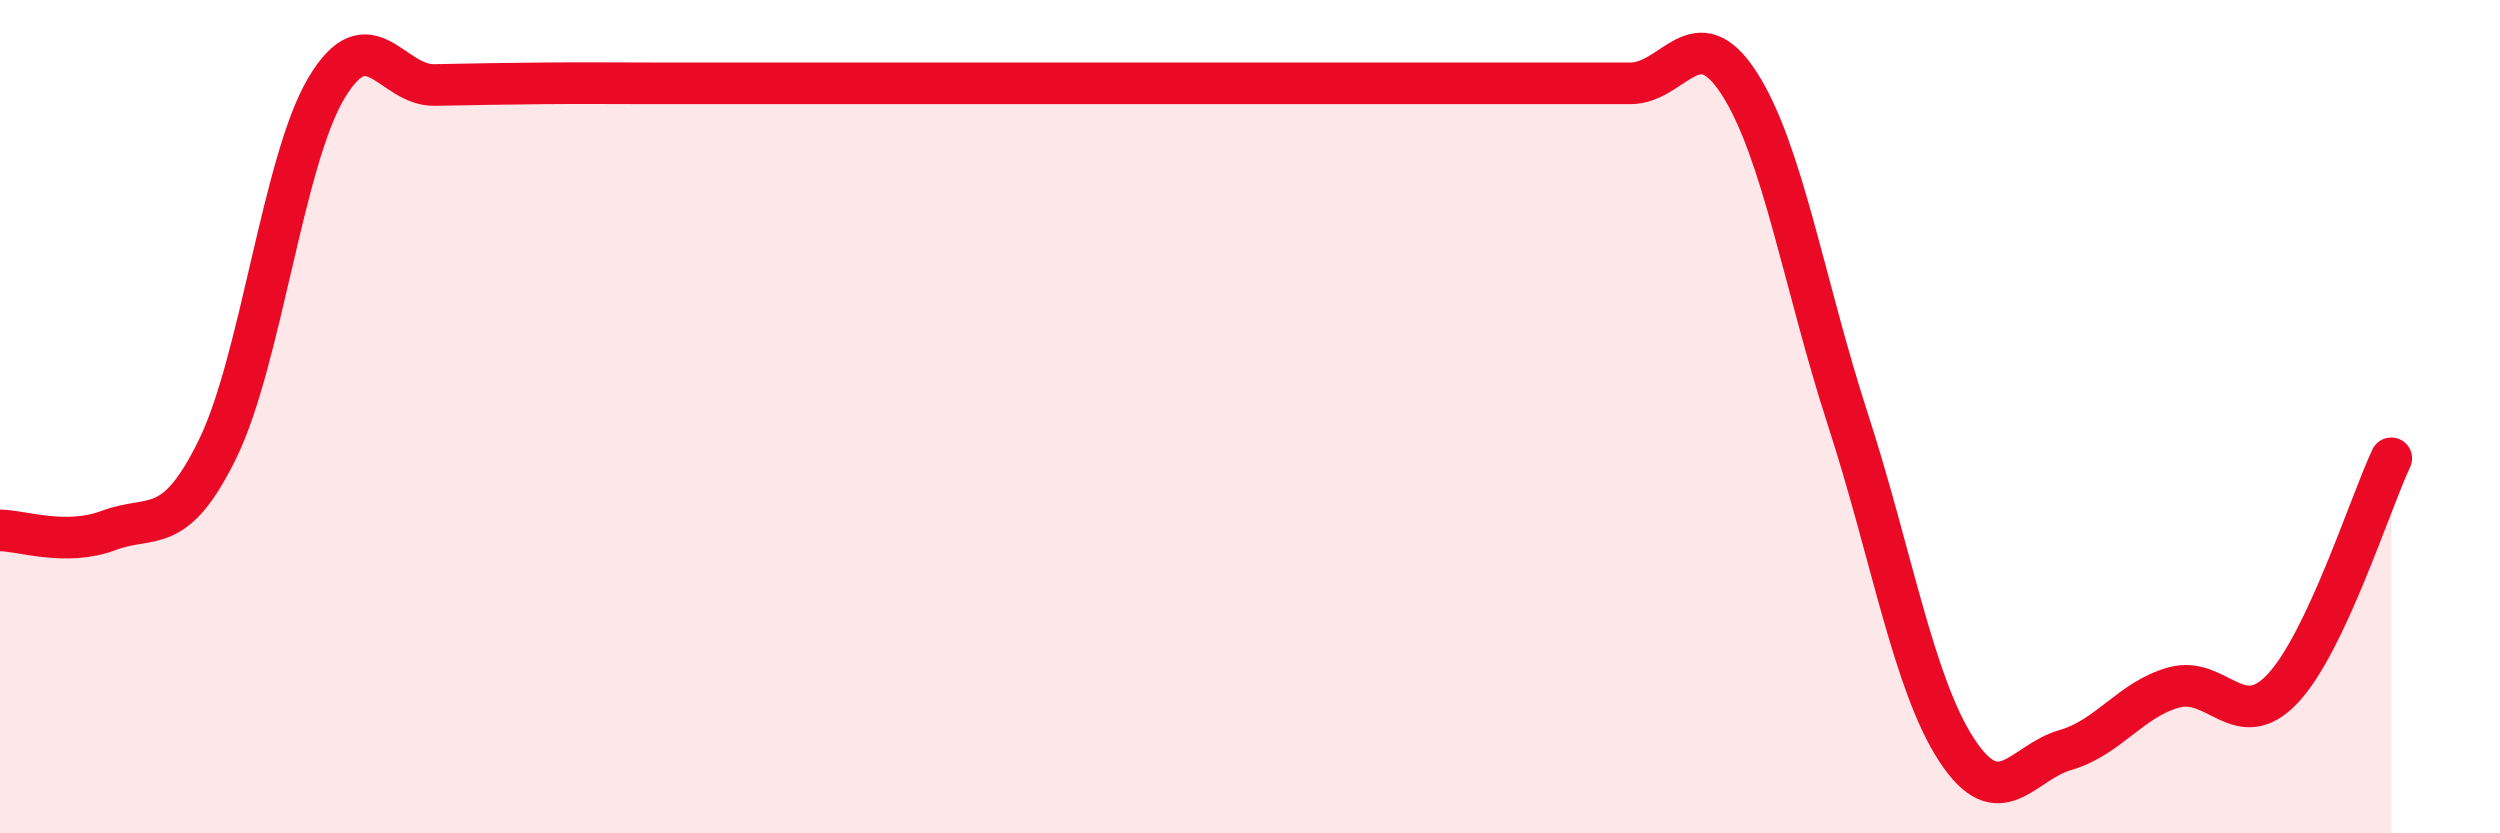
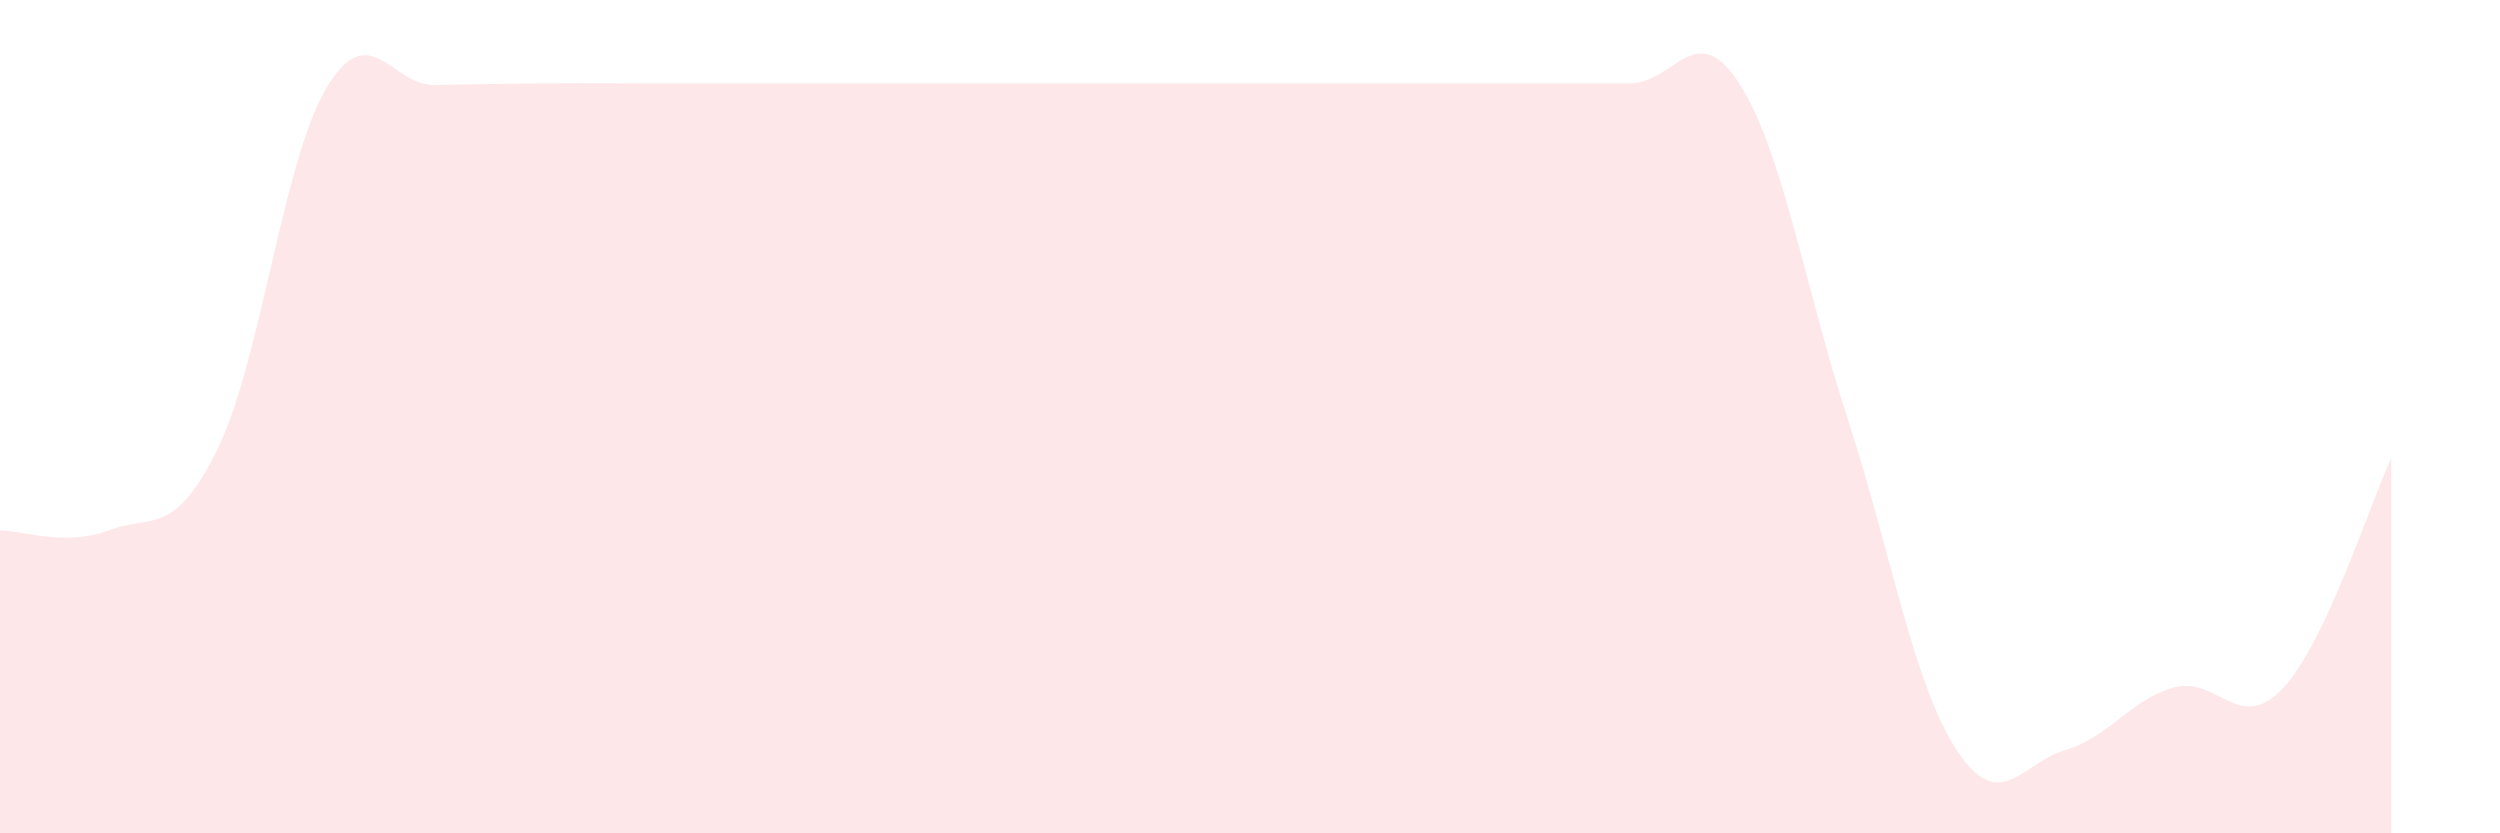
<svg xmlns="http://www.w3.org/2000/svg" width="60" height="20" viewBox="0 0 60 20">
  <path d="M 0,12.73 C 0.52,12.73 1.57,13.12 2.61,12.73 C 3.65,12.34 4.18,12.9 5.22,10.78 C 6.26,8.66 6.79,3.87 7.83,2.12 C 8.87,0.37 9.39,2.06 10.43,2.04 C 11.47,2.02 12,2.01 13.04,2 C 14.08,1.99 14.61,2 15.65,2 C 16.69,2 17.22,2 18.26,2 C 19.3,2 19.83,2 20.87,2 C 21.91,2 22.44,2 23.48,2 C 24.52,2 25.05,2 26.09,2 C 27.13,2 27.66,2 28.7,2 C 29.74,2 30.26,2 31.3,2 C 32.34,2 32.87,2 33.91,2 C 34.95,2 35.48,2 36.52,2 C 37.56,2 38.09,2 39.13,2 C 40.17,2 40.7,0.39 41.74,2 C 42.78,3.61 43.31,6.87 44.35,10.07 C 45.39,13.27 45.92,16.41 46.96,18 C 48,19.59 48.53,18.3 49.57,18 C 50.61,17.7 51.13,16.79 52.17,16.5 C 53.21,16.21 53.74,17.63 54.78,16.53 C 55.82,15.43 56.87,12.11 57.39,11L57.39 20L0 20Z" fill="#EB0A25" opacity="0.1" stroke-linecap="round" stroke-linejoin="round" />
-   <path d="M 0,12.73 C 0.52,12.73 1.57,13.12 2.61,12.73 C 3.65,12.34 4.18,12.9 5.22,10.78 C 6.26,8.66 6.79,3.87 7.83,2.12 C 8.87,0.37 9.39,2.06 10.43,2.04 C 11.47,2.02 12,2.01 13.04,2 C 14.08,1.99 14.61,2 15.65,2 C 16.69,2 17.22,2 18.26,2 C 19.3,2 19.83,2 20.87,2 C 21.91,2 22.44,2 23.48,2 C 24.52,2 25.05,2 26.09,2 C 27.13,2 27.66,2 28.7,2 C 29.74,2 30.26,2 31.3,2 C 32.34,2 32.87,2 33.91,2 C 34.95,2 35.48,2 36.52,2 C 37.56,2 38.09,2 39.13,2 C 40.17,2 40.7,0.39 41.74,2 C 42.78,3.61 43.31,6.87 44.35,10.07 C 45.39,13.27 45.92,16.41 46.96,18 C 48,19.59 48.53,18.3 49.57,18 C 50.61,17.7 51.13,16.79 52.17,16.5 C 53.21,16.21 53.74,17.63 54.78,16.53 C 55.82,15.43 56.87,12.11 57.39,11" stroke="#EB0A25" stroke-width="1" fill="none" stroke-linecap="round" stroke-linejoin="round" />
</svg>